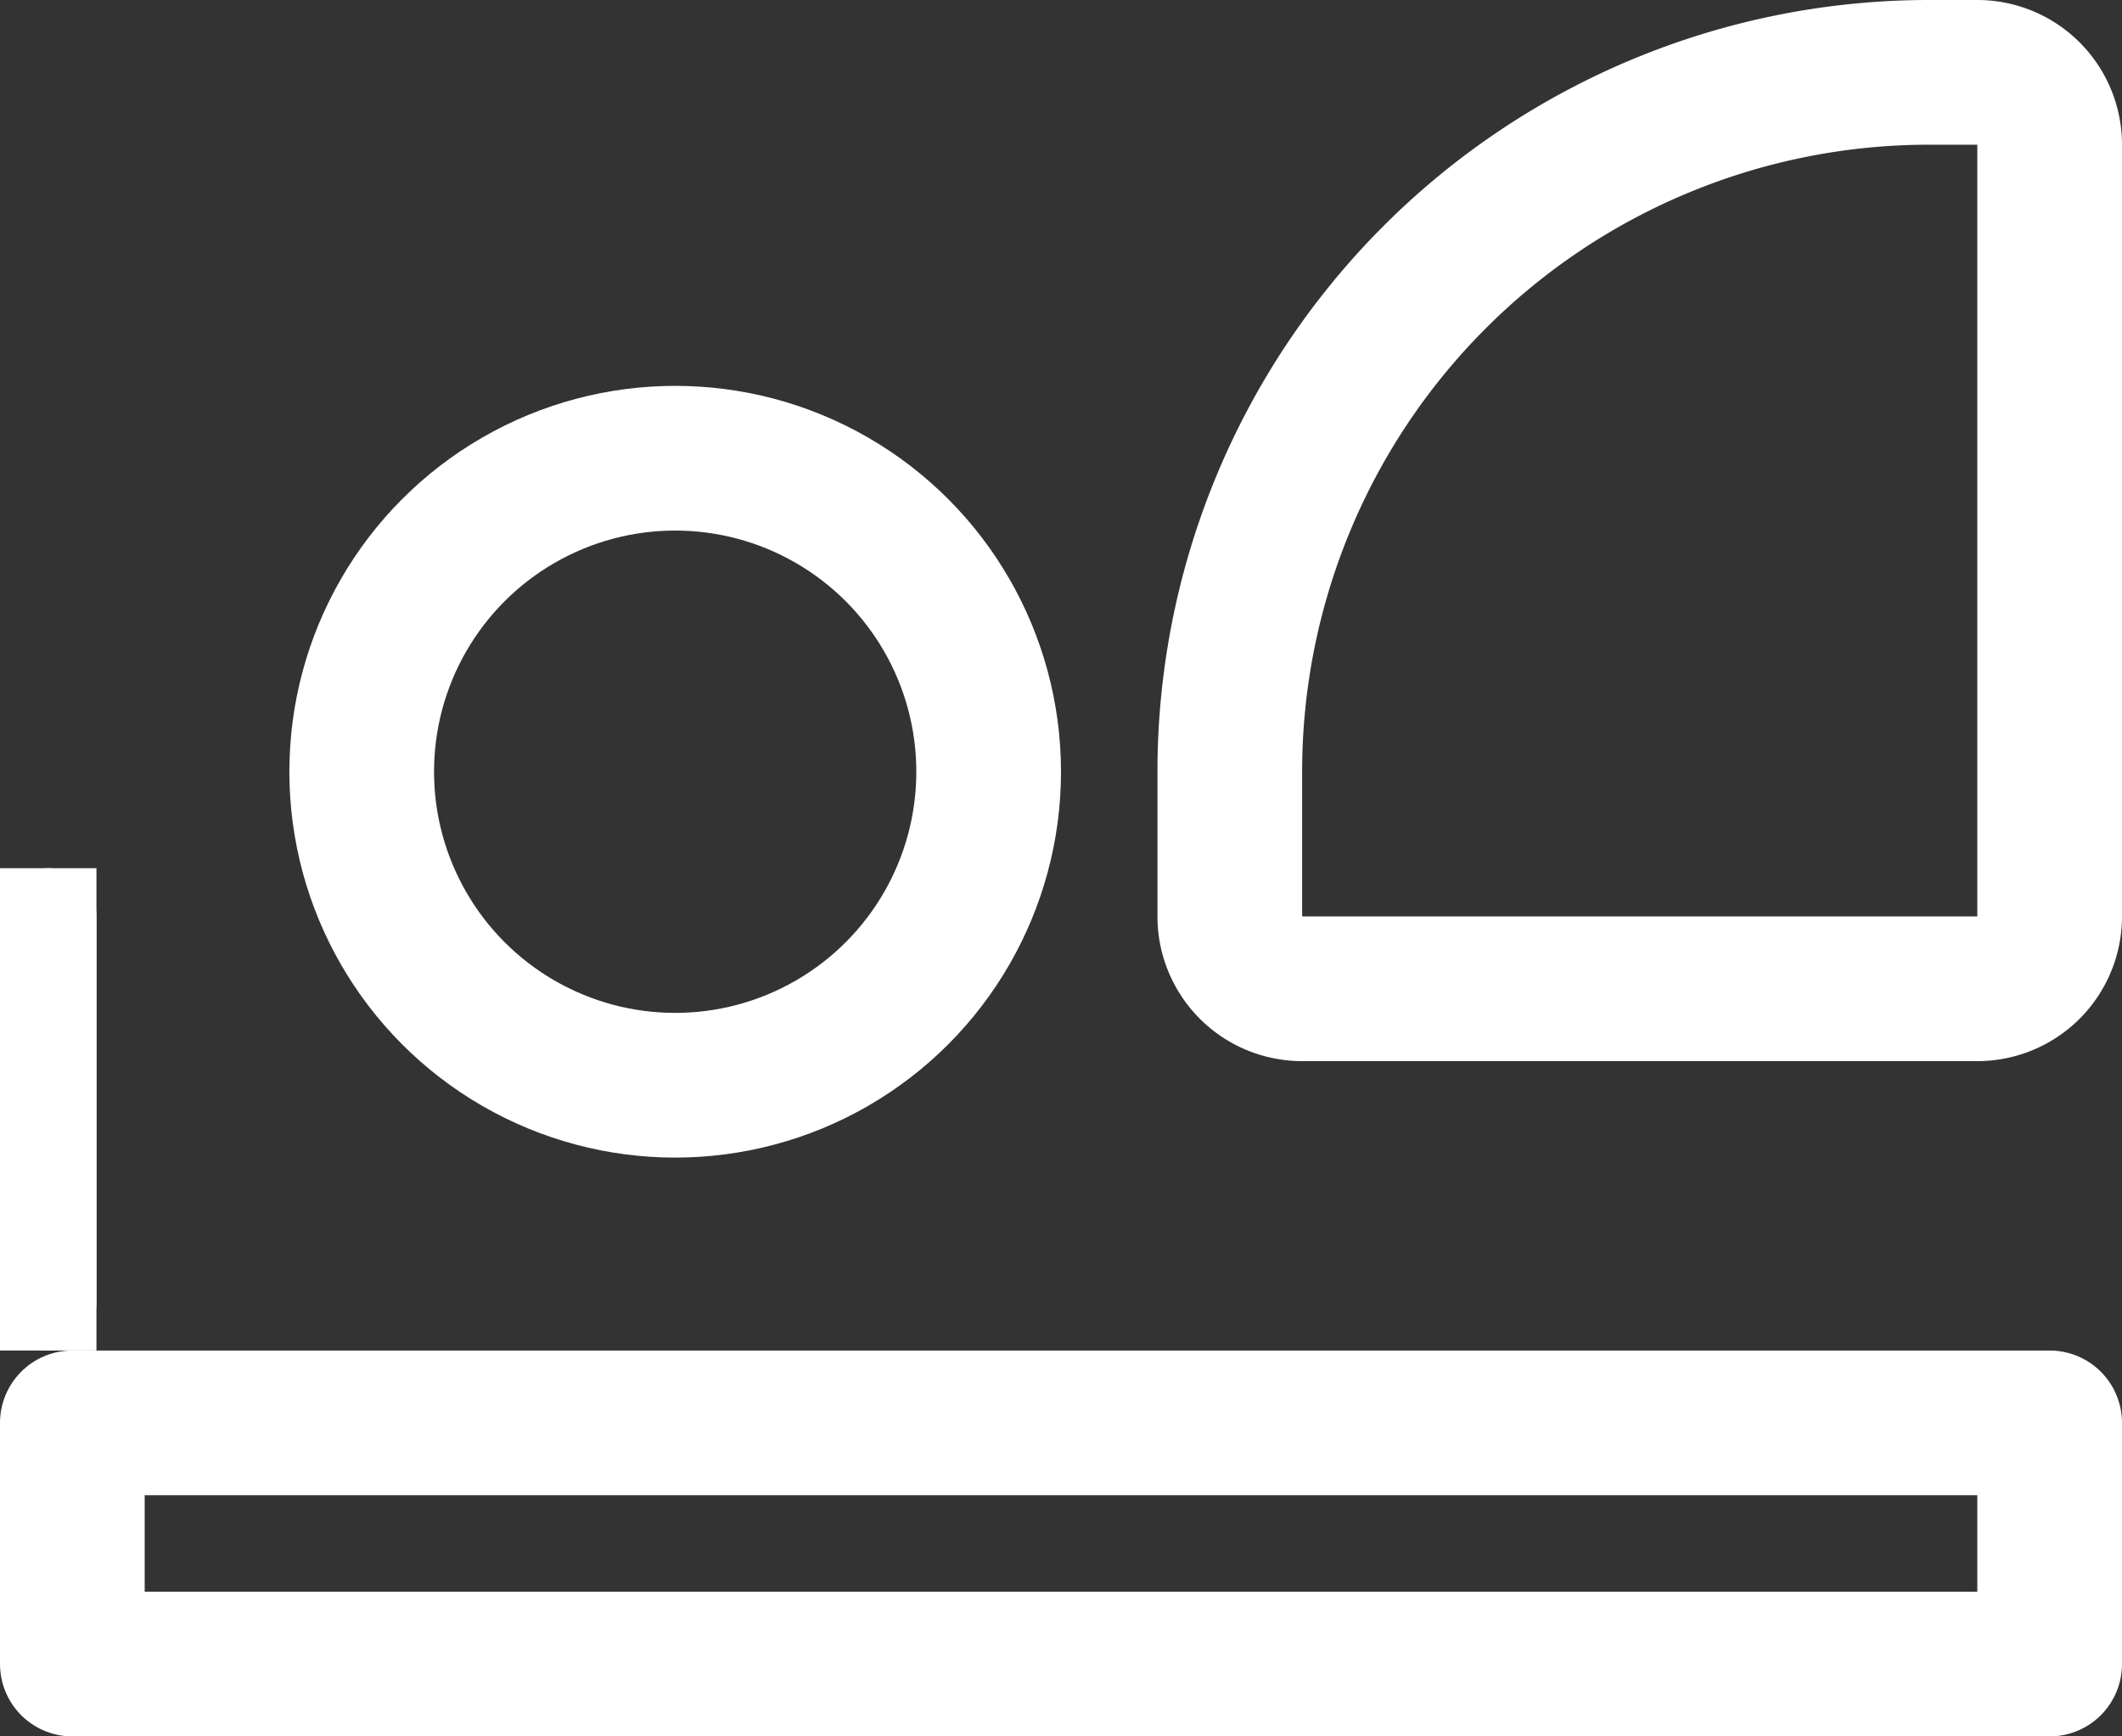
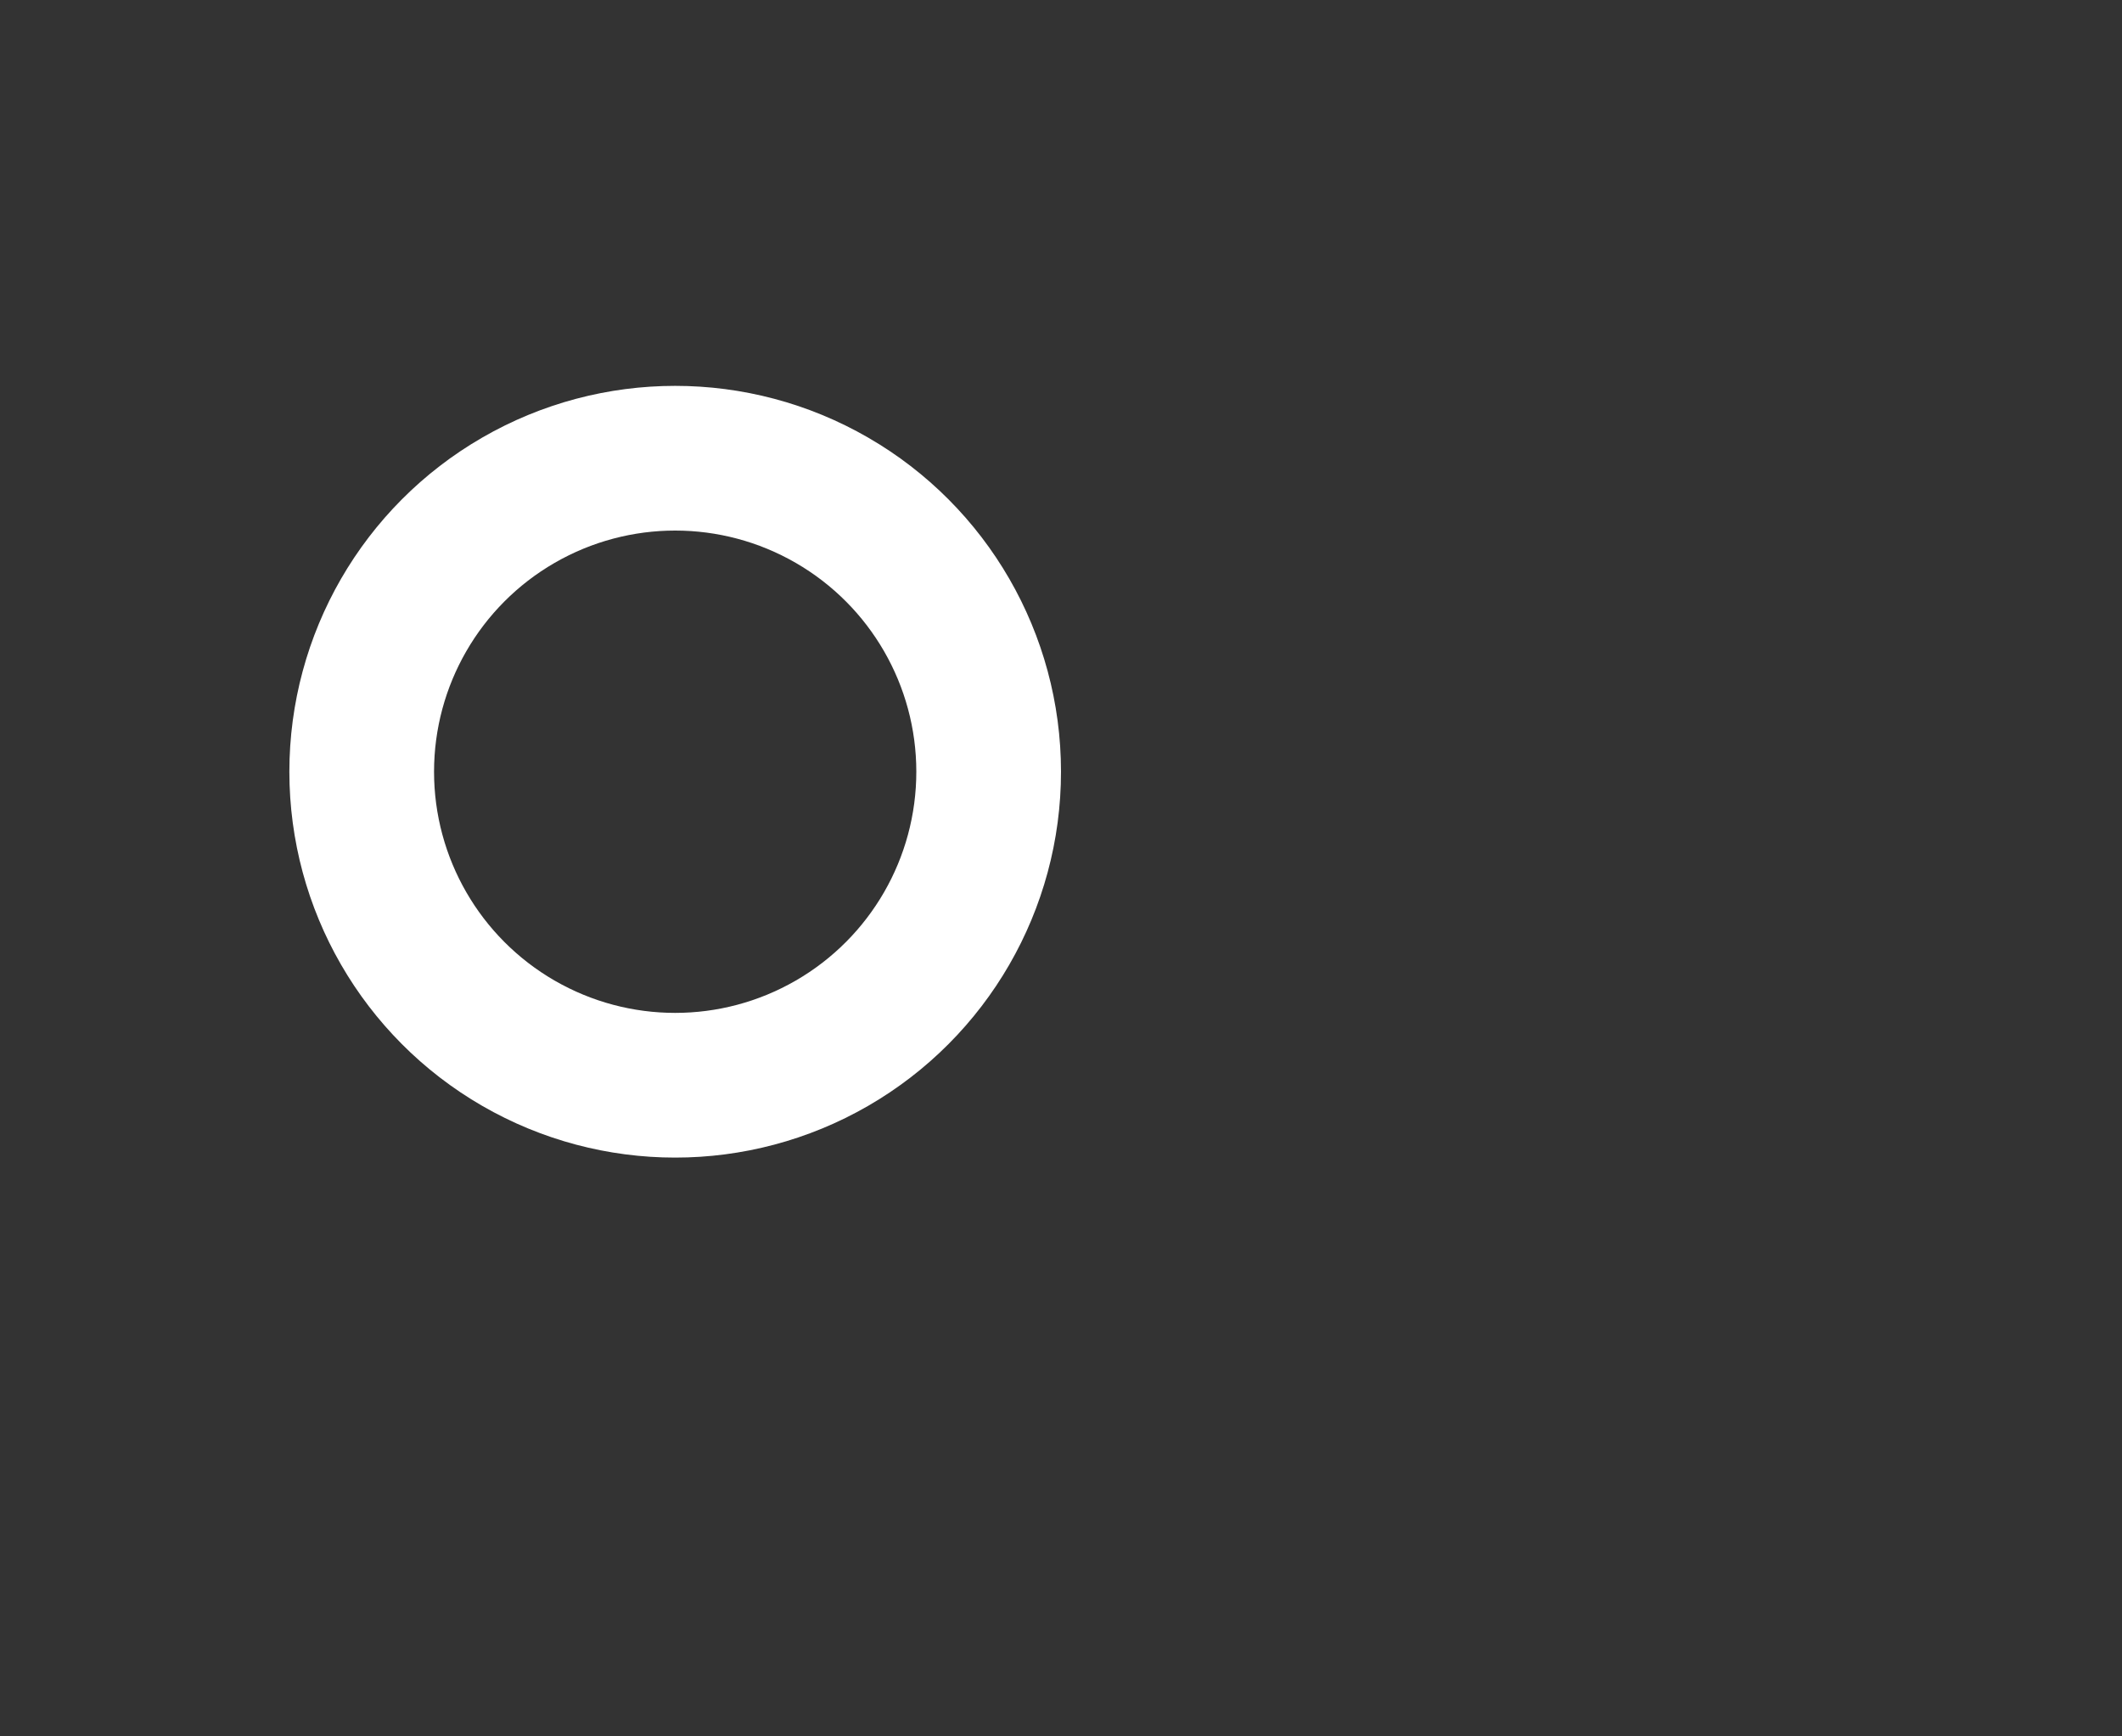
<svg xmlns="http://www.w3.org/2000/svg" width="22" height="18" viewBox="0 0 22 18">
  <rect x="0" y="0" width="22" height="18" fill="#333333" stroke="none" />
  <g id="ico_relax" transform="translate(0.321 0.002)">
    <g id="長方形_198" data-name="長方形 198" transform="translate(-0.321 13.998)" fill="none" stroke="#fff" stroke-linejoin="round" stroke-width="1.5">
      <rect width="22" height="4" stroke="none" />
-       <rect x="0.75" y="0.75" width="20.5" height="2.5" fill="none" />
    </g>
    <g id="楕円形_4" data-name="楕円形 4" transform="translate(2.679 3.998)" fill="none" stroke="#fff" stroke-width="1.5">
-       <circle cx="4" cy="4" r="4" stroke="none" />
      <circle cx="4" cy="4" r="3.25" fill="none" />
    </g>
    <g id="長方形_199" data-name="長方形 199" transform="translate(11.679 -0.002)" fill="none" stroke="#fff" stroke-linejoin="round" stroke-width="1.5">
      <path d="M8,0h2a0,0,0,0,1,0,0V11a0,0,0,0,1,0,0H0a0,0,0,0,1,0,0V8A8,8,0,0,1,8,0Z" stroke="none" />
-       <path d="M8,.75h.5a.75.75,0,0,1,.75.75v8a.75.75,0,0,1-.75.75h-7A.75.75,0,0,1,.75,9.5V8A7.25,7.25,0,0,1,8,.75Z" fill="none" />
    </g>
    <g id="長方形_200" data-name="長方形 200" transform="translate(-0.321 8.998)" fill="#fff" stroke="#fff" stroke-linejoin="round" stroke-width="1">
-       <rect width="1" height="5" stroke="none" />
-       <rect x="0.5" y="0.5" height="4" fill="none" />
-     </g>
+       </g>
  </g>
</svg>